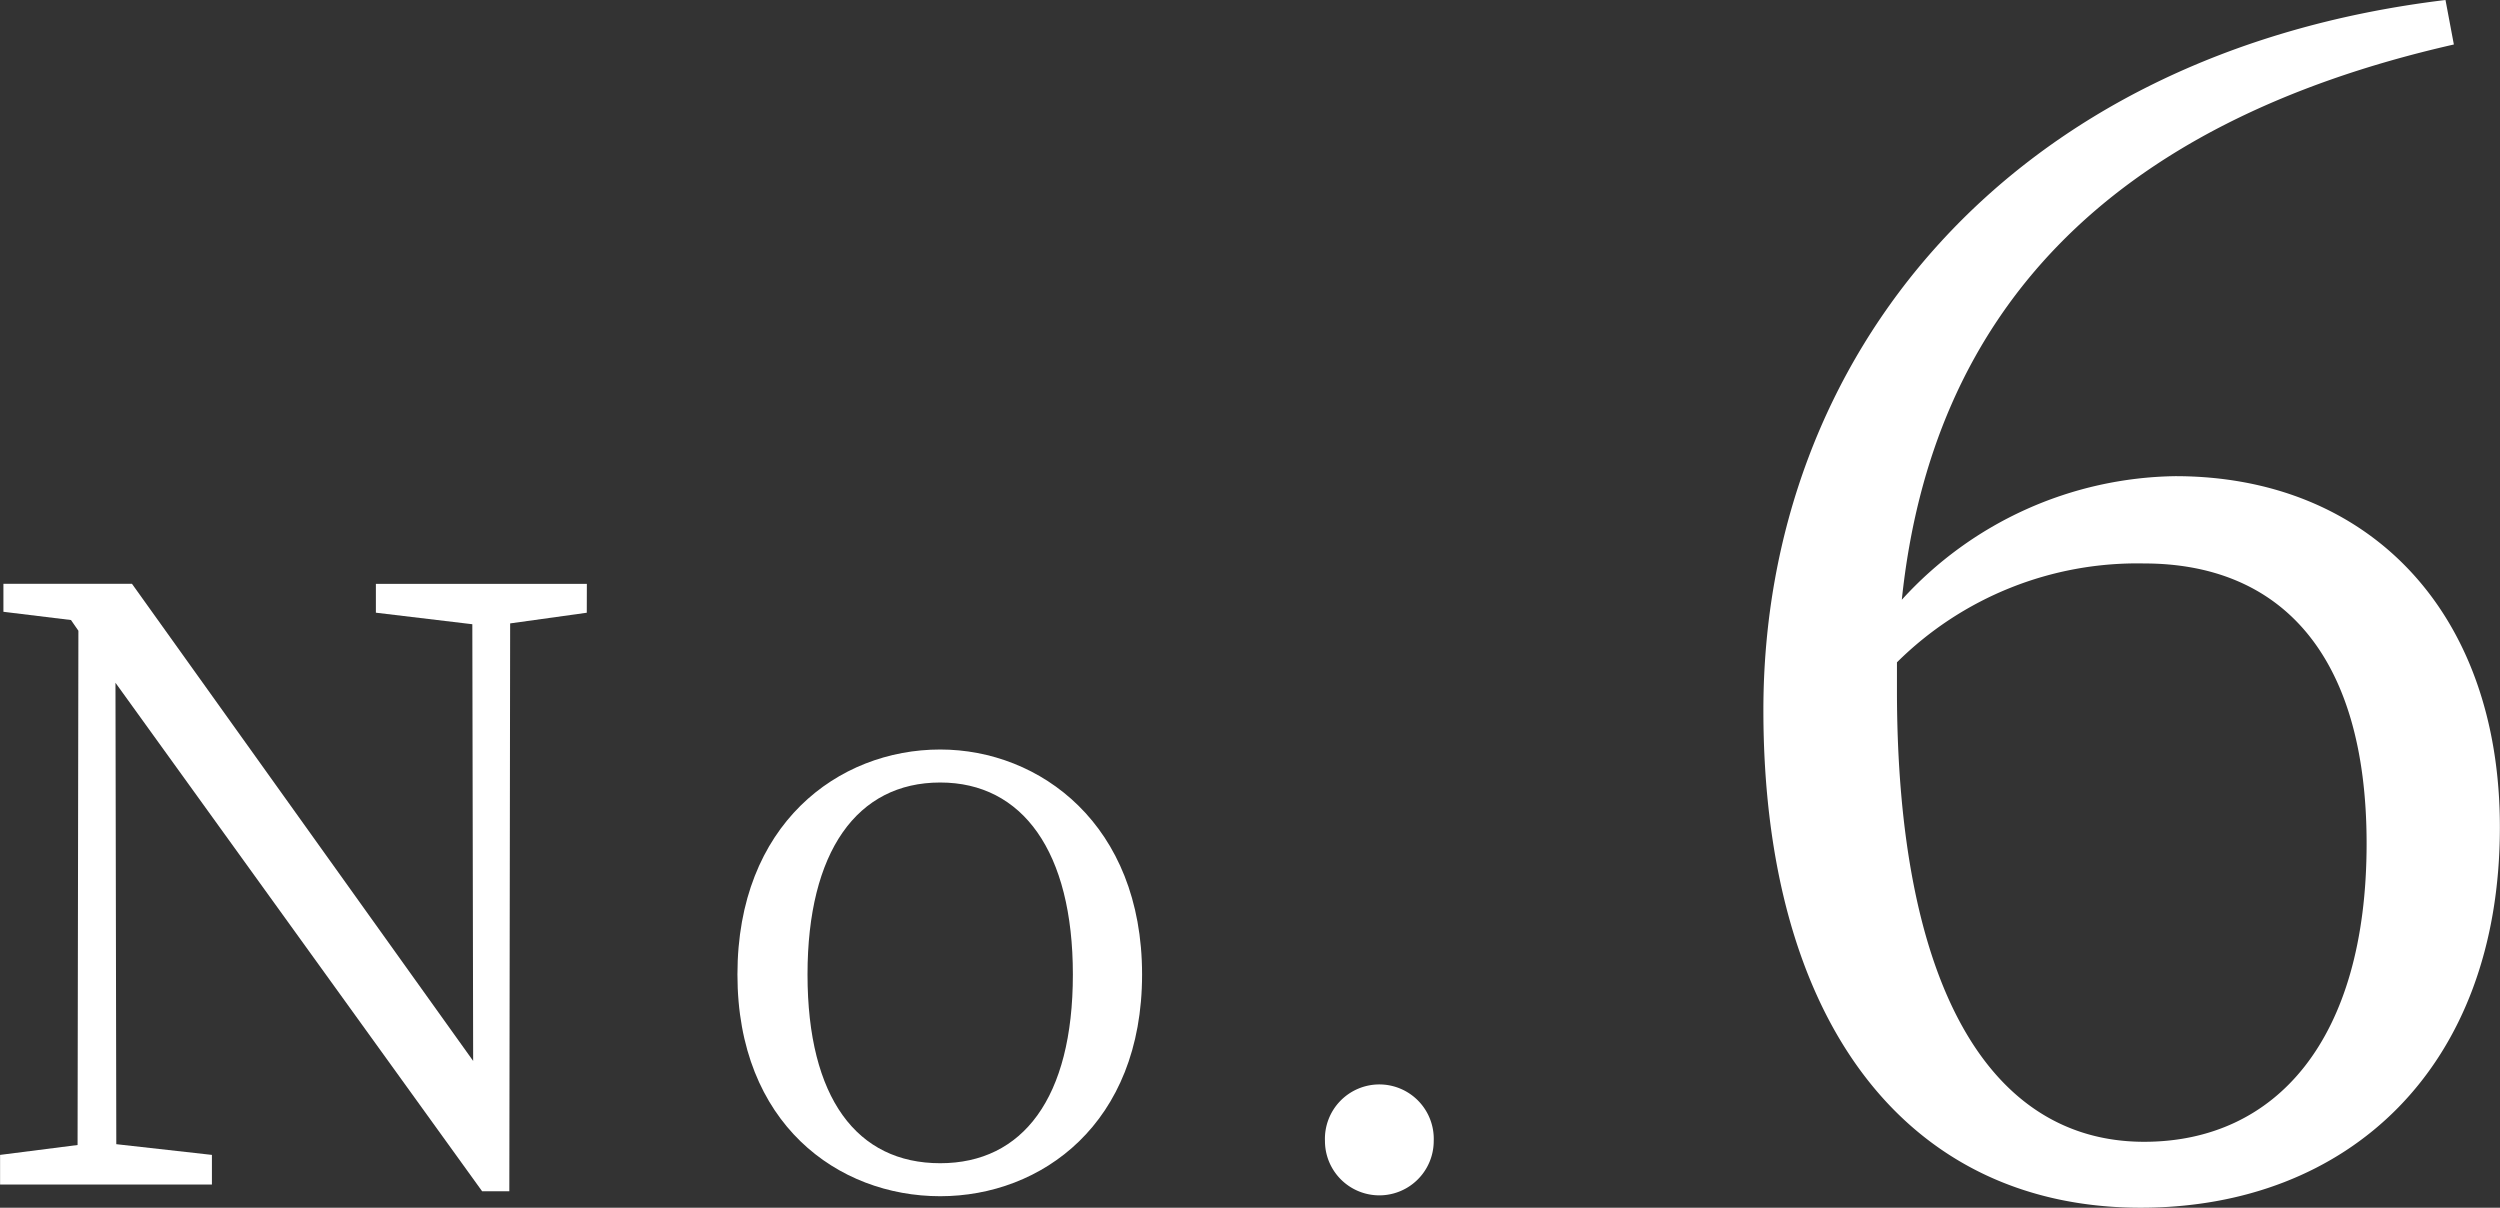
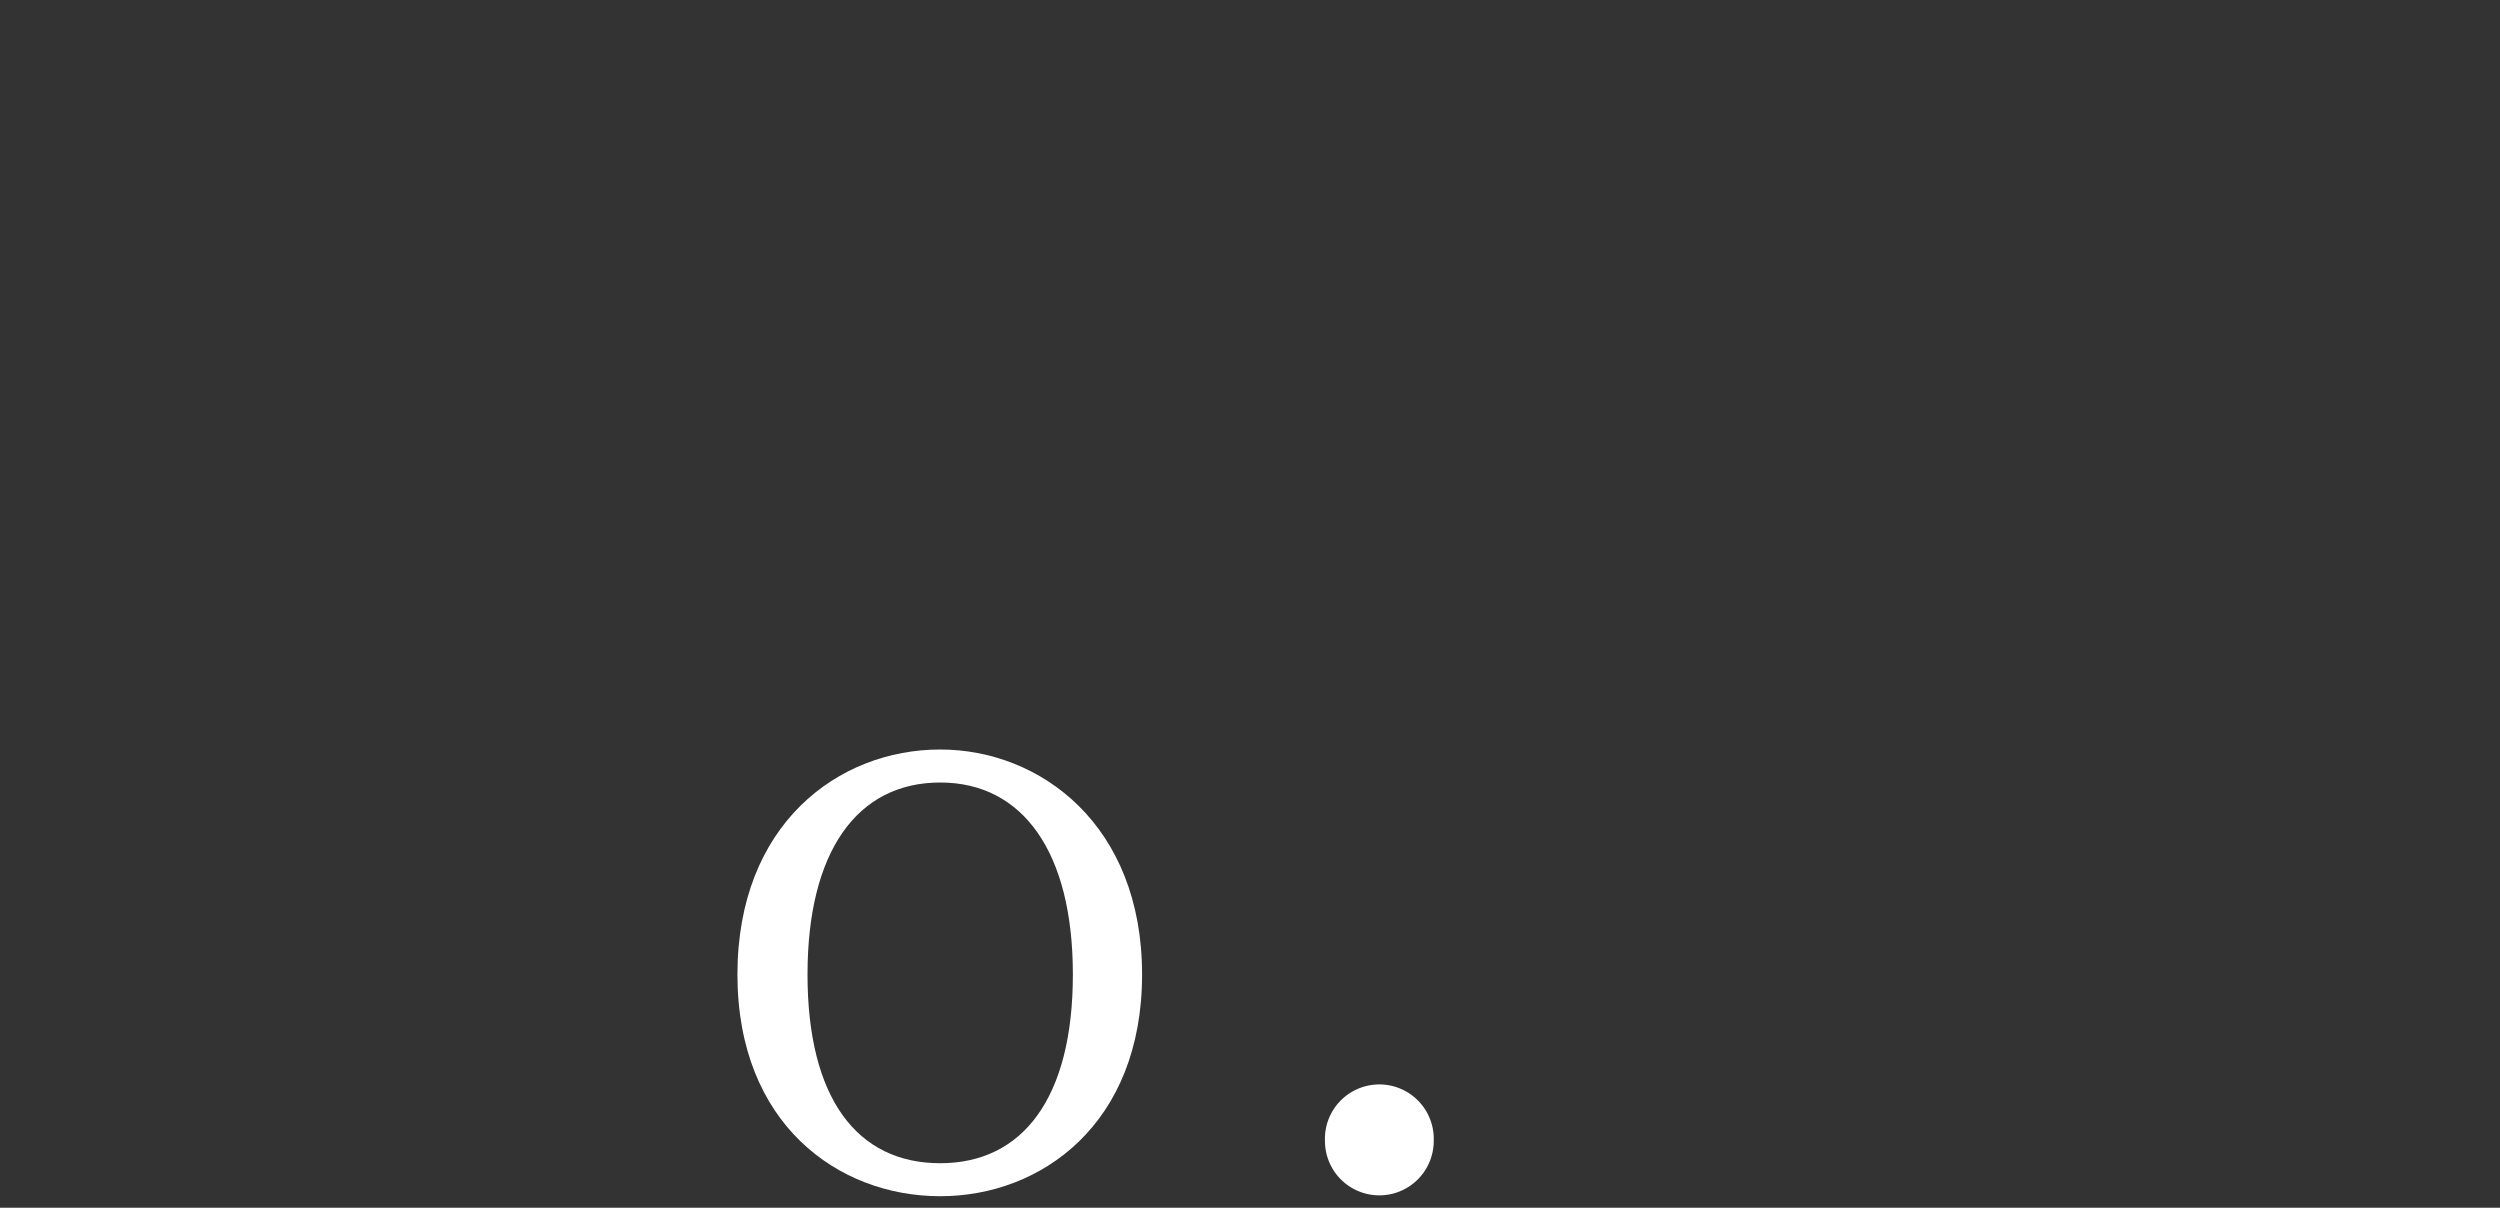
<svg xmlns="http://www.w3.org/2000/svg" width="60.683" height="29.315" viewBox="0 0 60.683 29.315">
  <rect x="0" y="0" width="60.683" height="29.315" fill="#333333" stroke="none" />
  <g id="plan-no06" transform="translate(-1178.836 -321.368)">
    <g id="グループ_625" data-name="グループ 625" transform="translate(181.13 -3846.737)">
      <g id="グループ_624" data-name="グループ 624">
-         <path id="パス_1099" data-name="パス 1099" d="M1011.949,4182.978l-1.86.259-.02,13.784h-.66l-8.9-12.343.02,11.2,2.321.26v.72h-5.142v-.72l1.881-.24.02-12.483-.18-.26-1.64-.2v-.68h3.12l8.282,11.582-.02-10.6-2.341-.28v-.7h5.121Z" fill="#fff" />
        <path id="パス_1100" data-name="パス 1100" d="M1015.606,4191.759c0-3.641,2.441-5.461,4.922-5.461,2.42,0,4.9,1.82,4.9,5.461,0,3.621-2.441,5.382-4.9,5.382C1018.047,4197.141,1015.606,4195.38,1015.606,4191.759Zm8.142,0c0-2.981-1.22-4.66-3.22-4.66-2.021,0-3.221,1.679-3.221,4.66,0,3,1.2,4.581,3.221,4.581C1022.528,4196.34,1023.748,4194.76,1023.748,4191.759Z" fill="#fff" />
        <path id="パス_1101" data-name="パス 1101" d="M1029.867,4195.8a1.321,1.321,0,1,1,2.64,0,1.32,1.32,0,1,1-2.64,0Z" fill="#fff" />
      </g>
    </g>
    <g id="グループ_627" data-name="グループ 627" transform="translate(181.13 -3846.737)">
      <g id="グループ_626" data-name="グループ 626">
-         <path id="パス_1102" data-name="パス 1102" d="M1057.269,4169.185c-8.438,1.919-12.678,6.559-13.4,13.478a9.142,9.142,0,0,1,6.638-3c4.68,0,7.879,3.279,7.879,8.519,0,5.839-3.68,9.238-8.719,9.238-5.678,0-9.158-4.519-9.158-12.078,0-8.558,5.919-15.957,16.557-17.237Zm-13.518,15.677c0,7.159,2.24,10.958,6,10.958,3.2,0,5.4-2.479,5.4-7.238,0-4.68-2.16-6.8-5.4-6.8a8.275,8.275,0,0,0-6,2.4Z" fill="#fff" />
-       </g>
+         </g>
    </g>
  </g>
</svg>